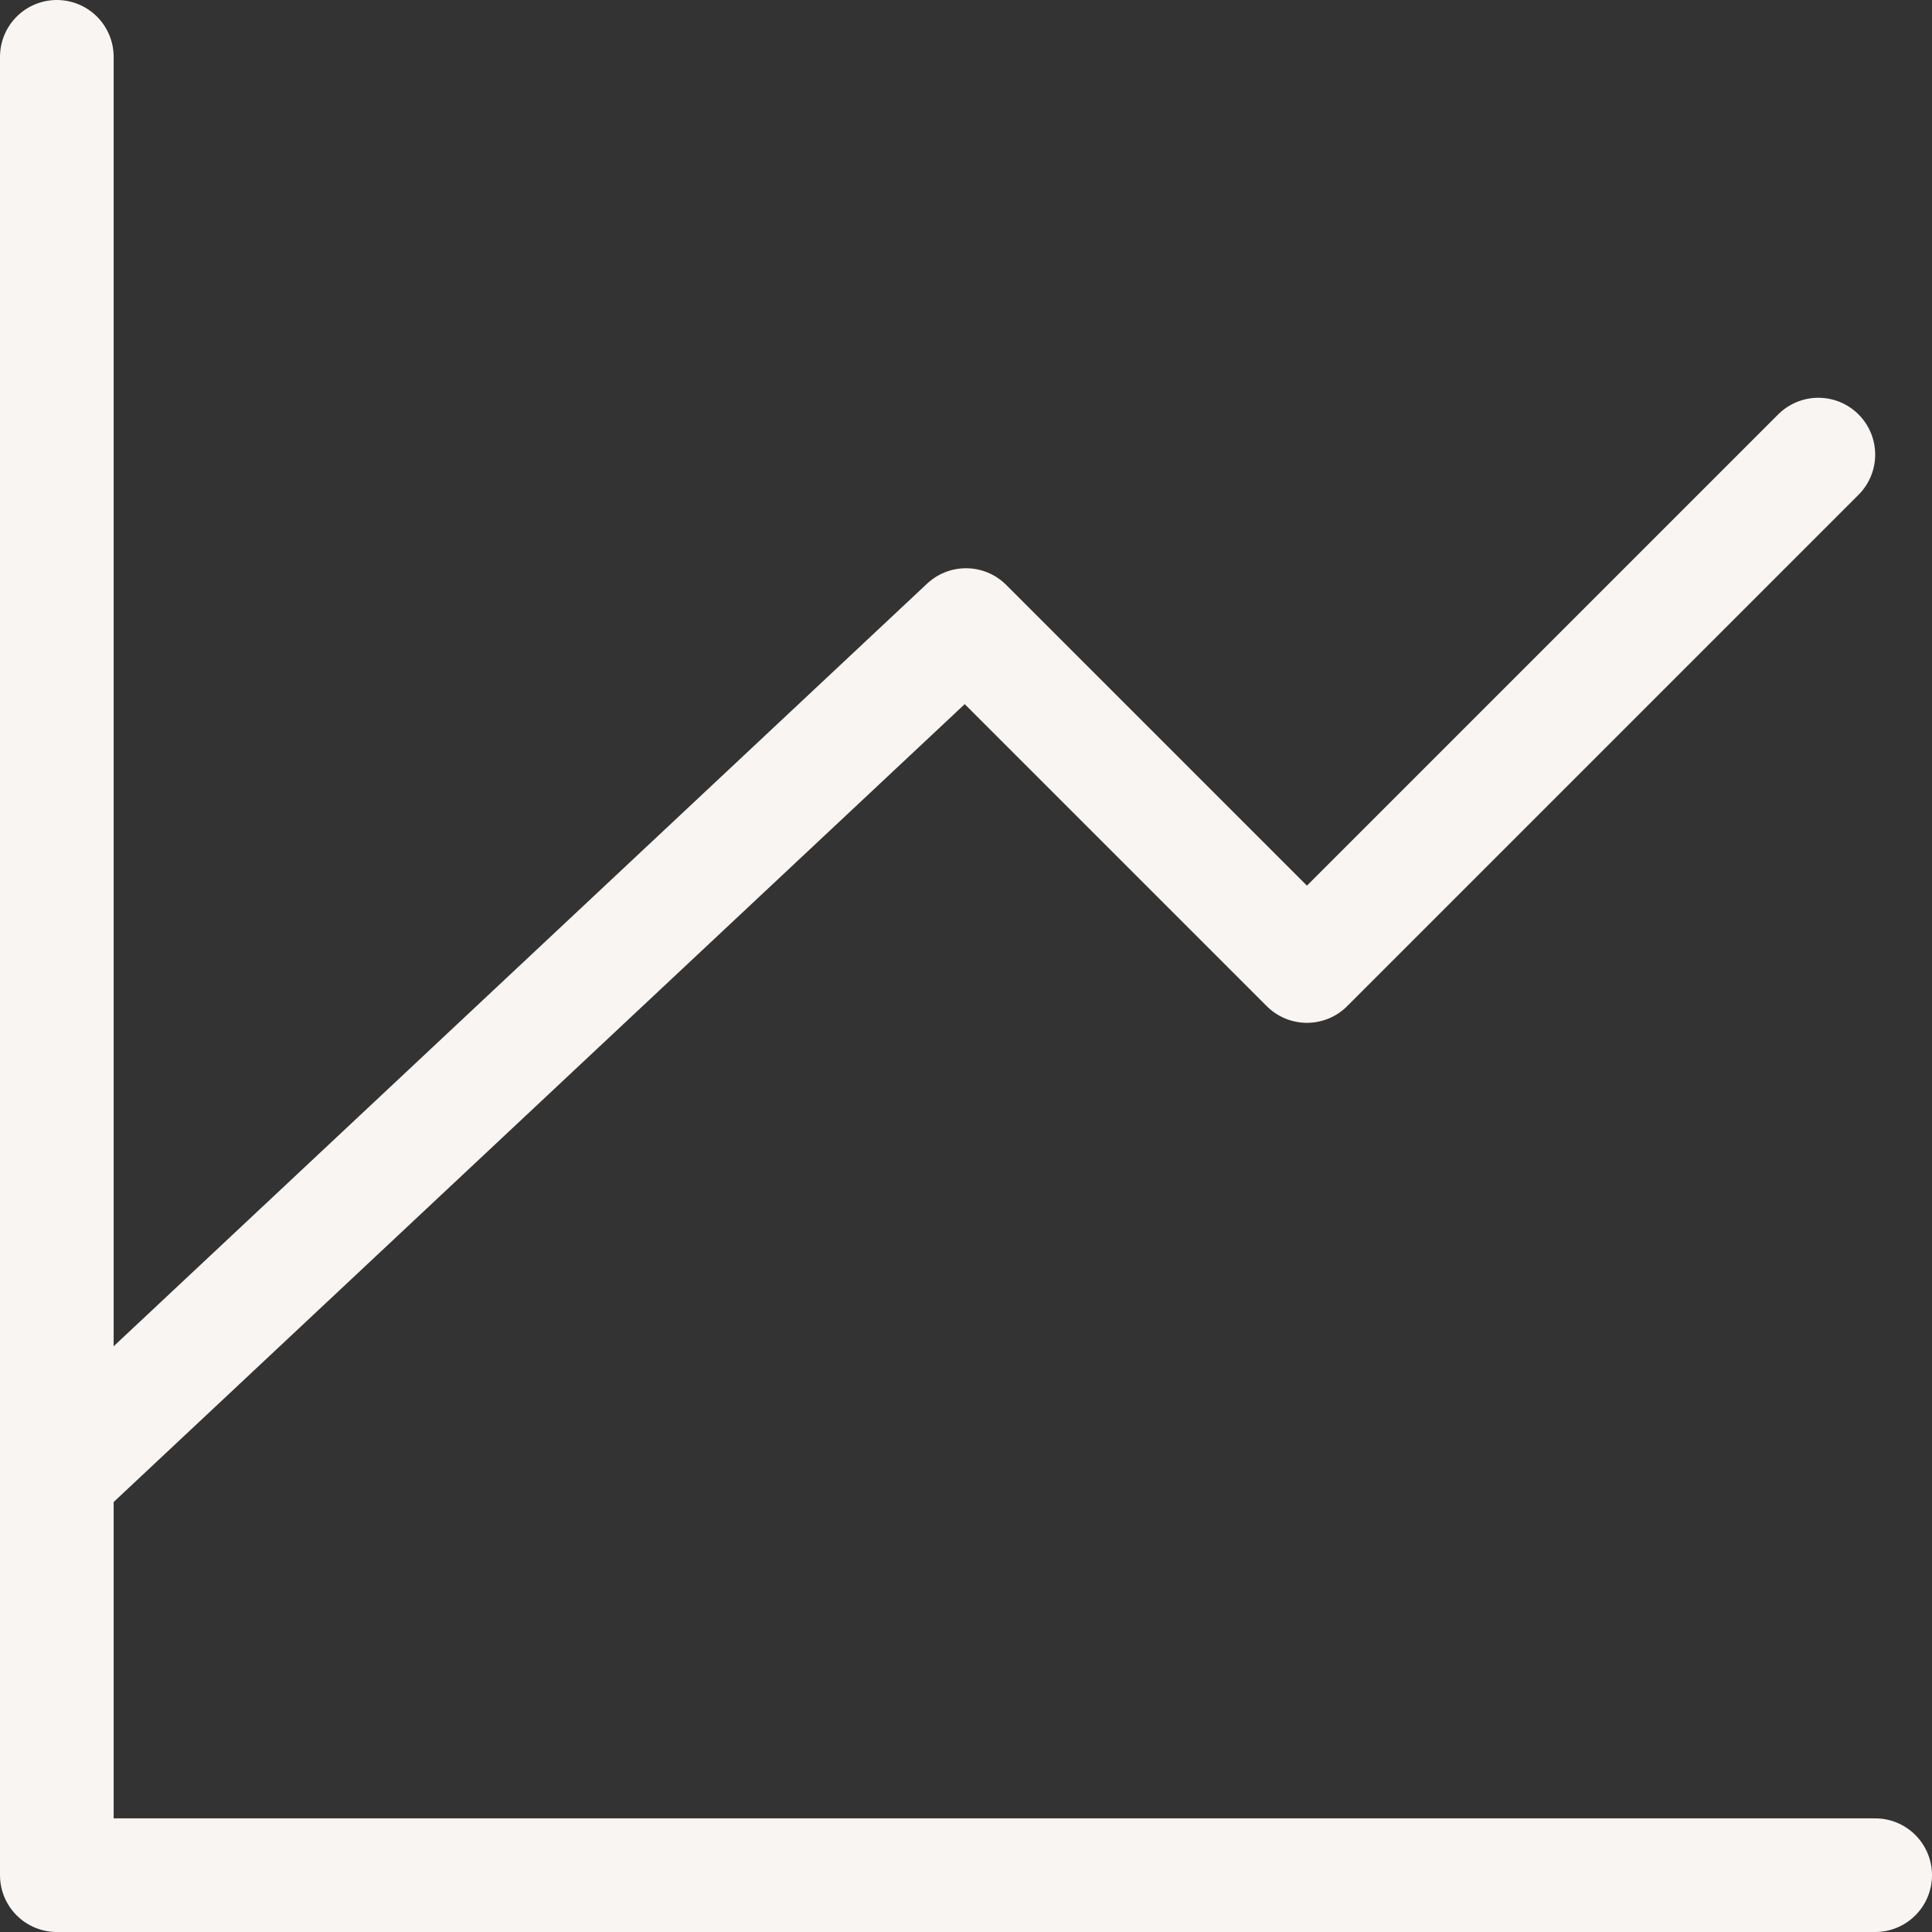
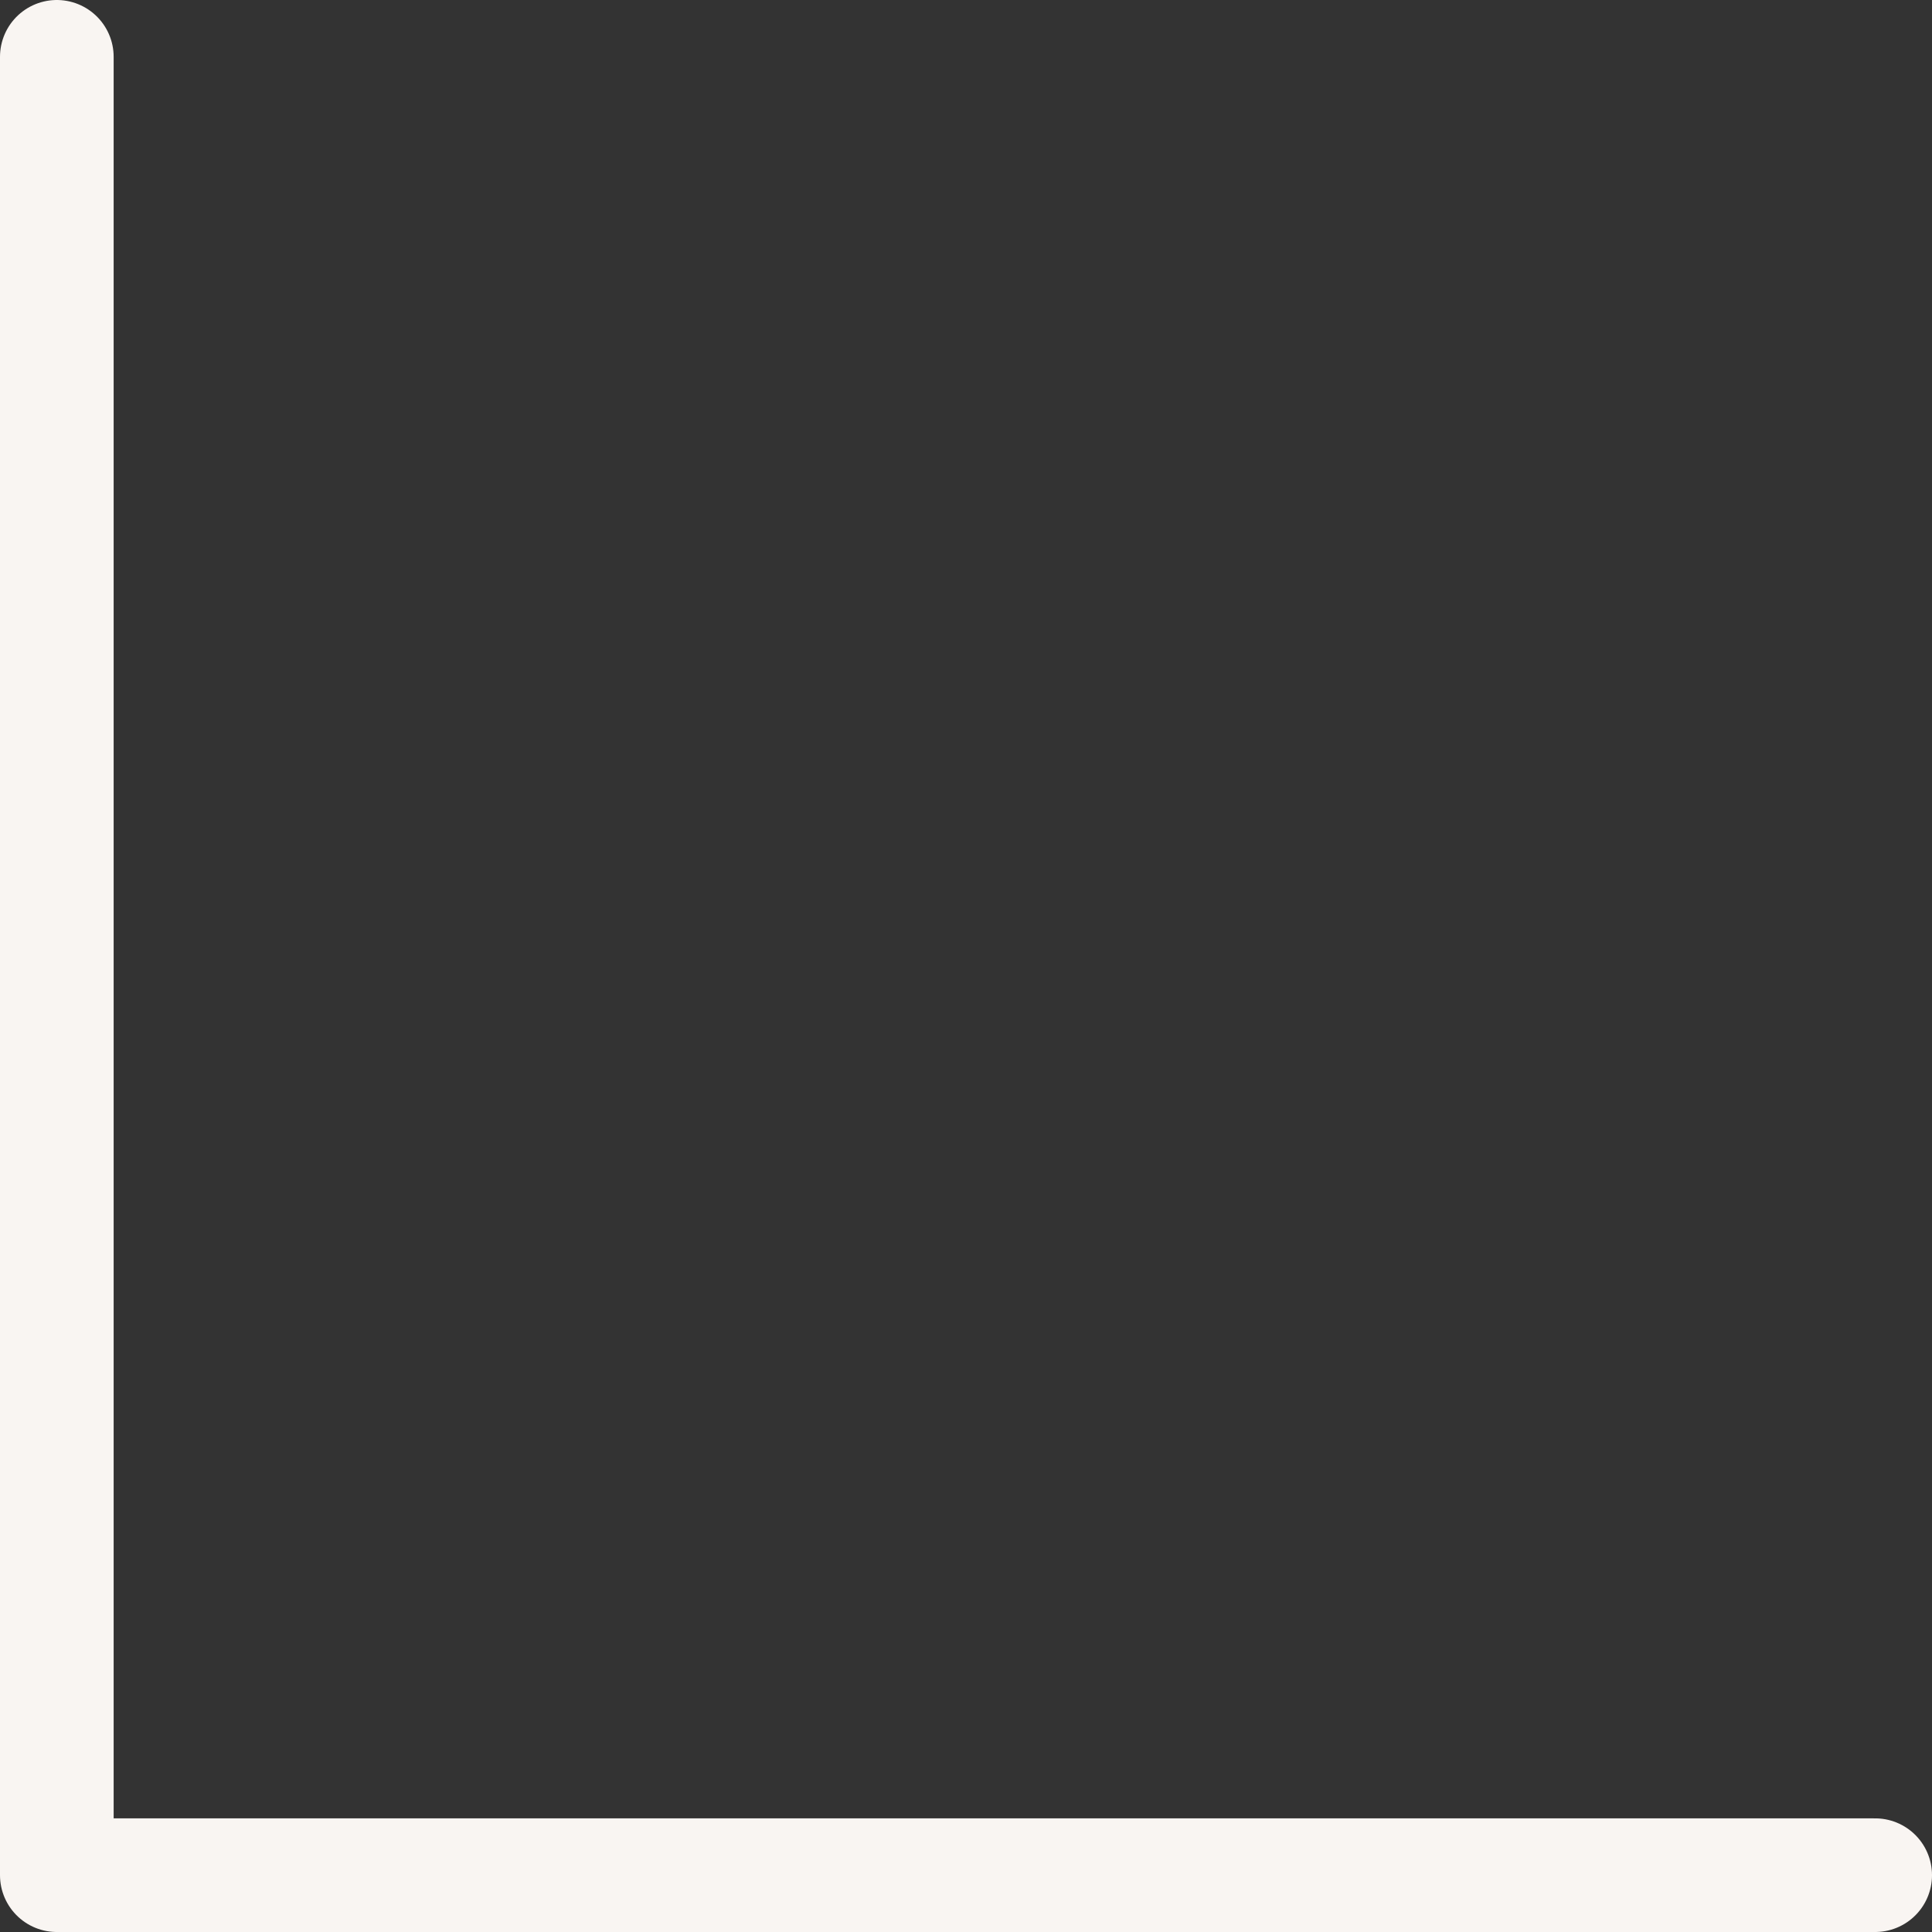
<svg xmlns="http://www.w3.org/2000/svg" height="17" viewBox="0 0 17 17" width="17">
  <rect x="0" y="0" width="17" height="17" fill="#333333" stroke="none" />
  <g fill="none" fill-rule="evenodd" stroke="#f9f5f2" stroke-linecap="round" stroke-linejoin="round" transform="translate(.5 .5)">
    <path d="m16 16h-16v-16" />
-     <path d="m0 12.5 8-7.5 3 3 4.5-4.5" />
  </g>
</svg>